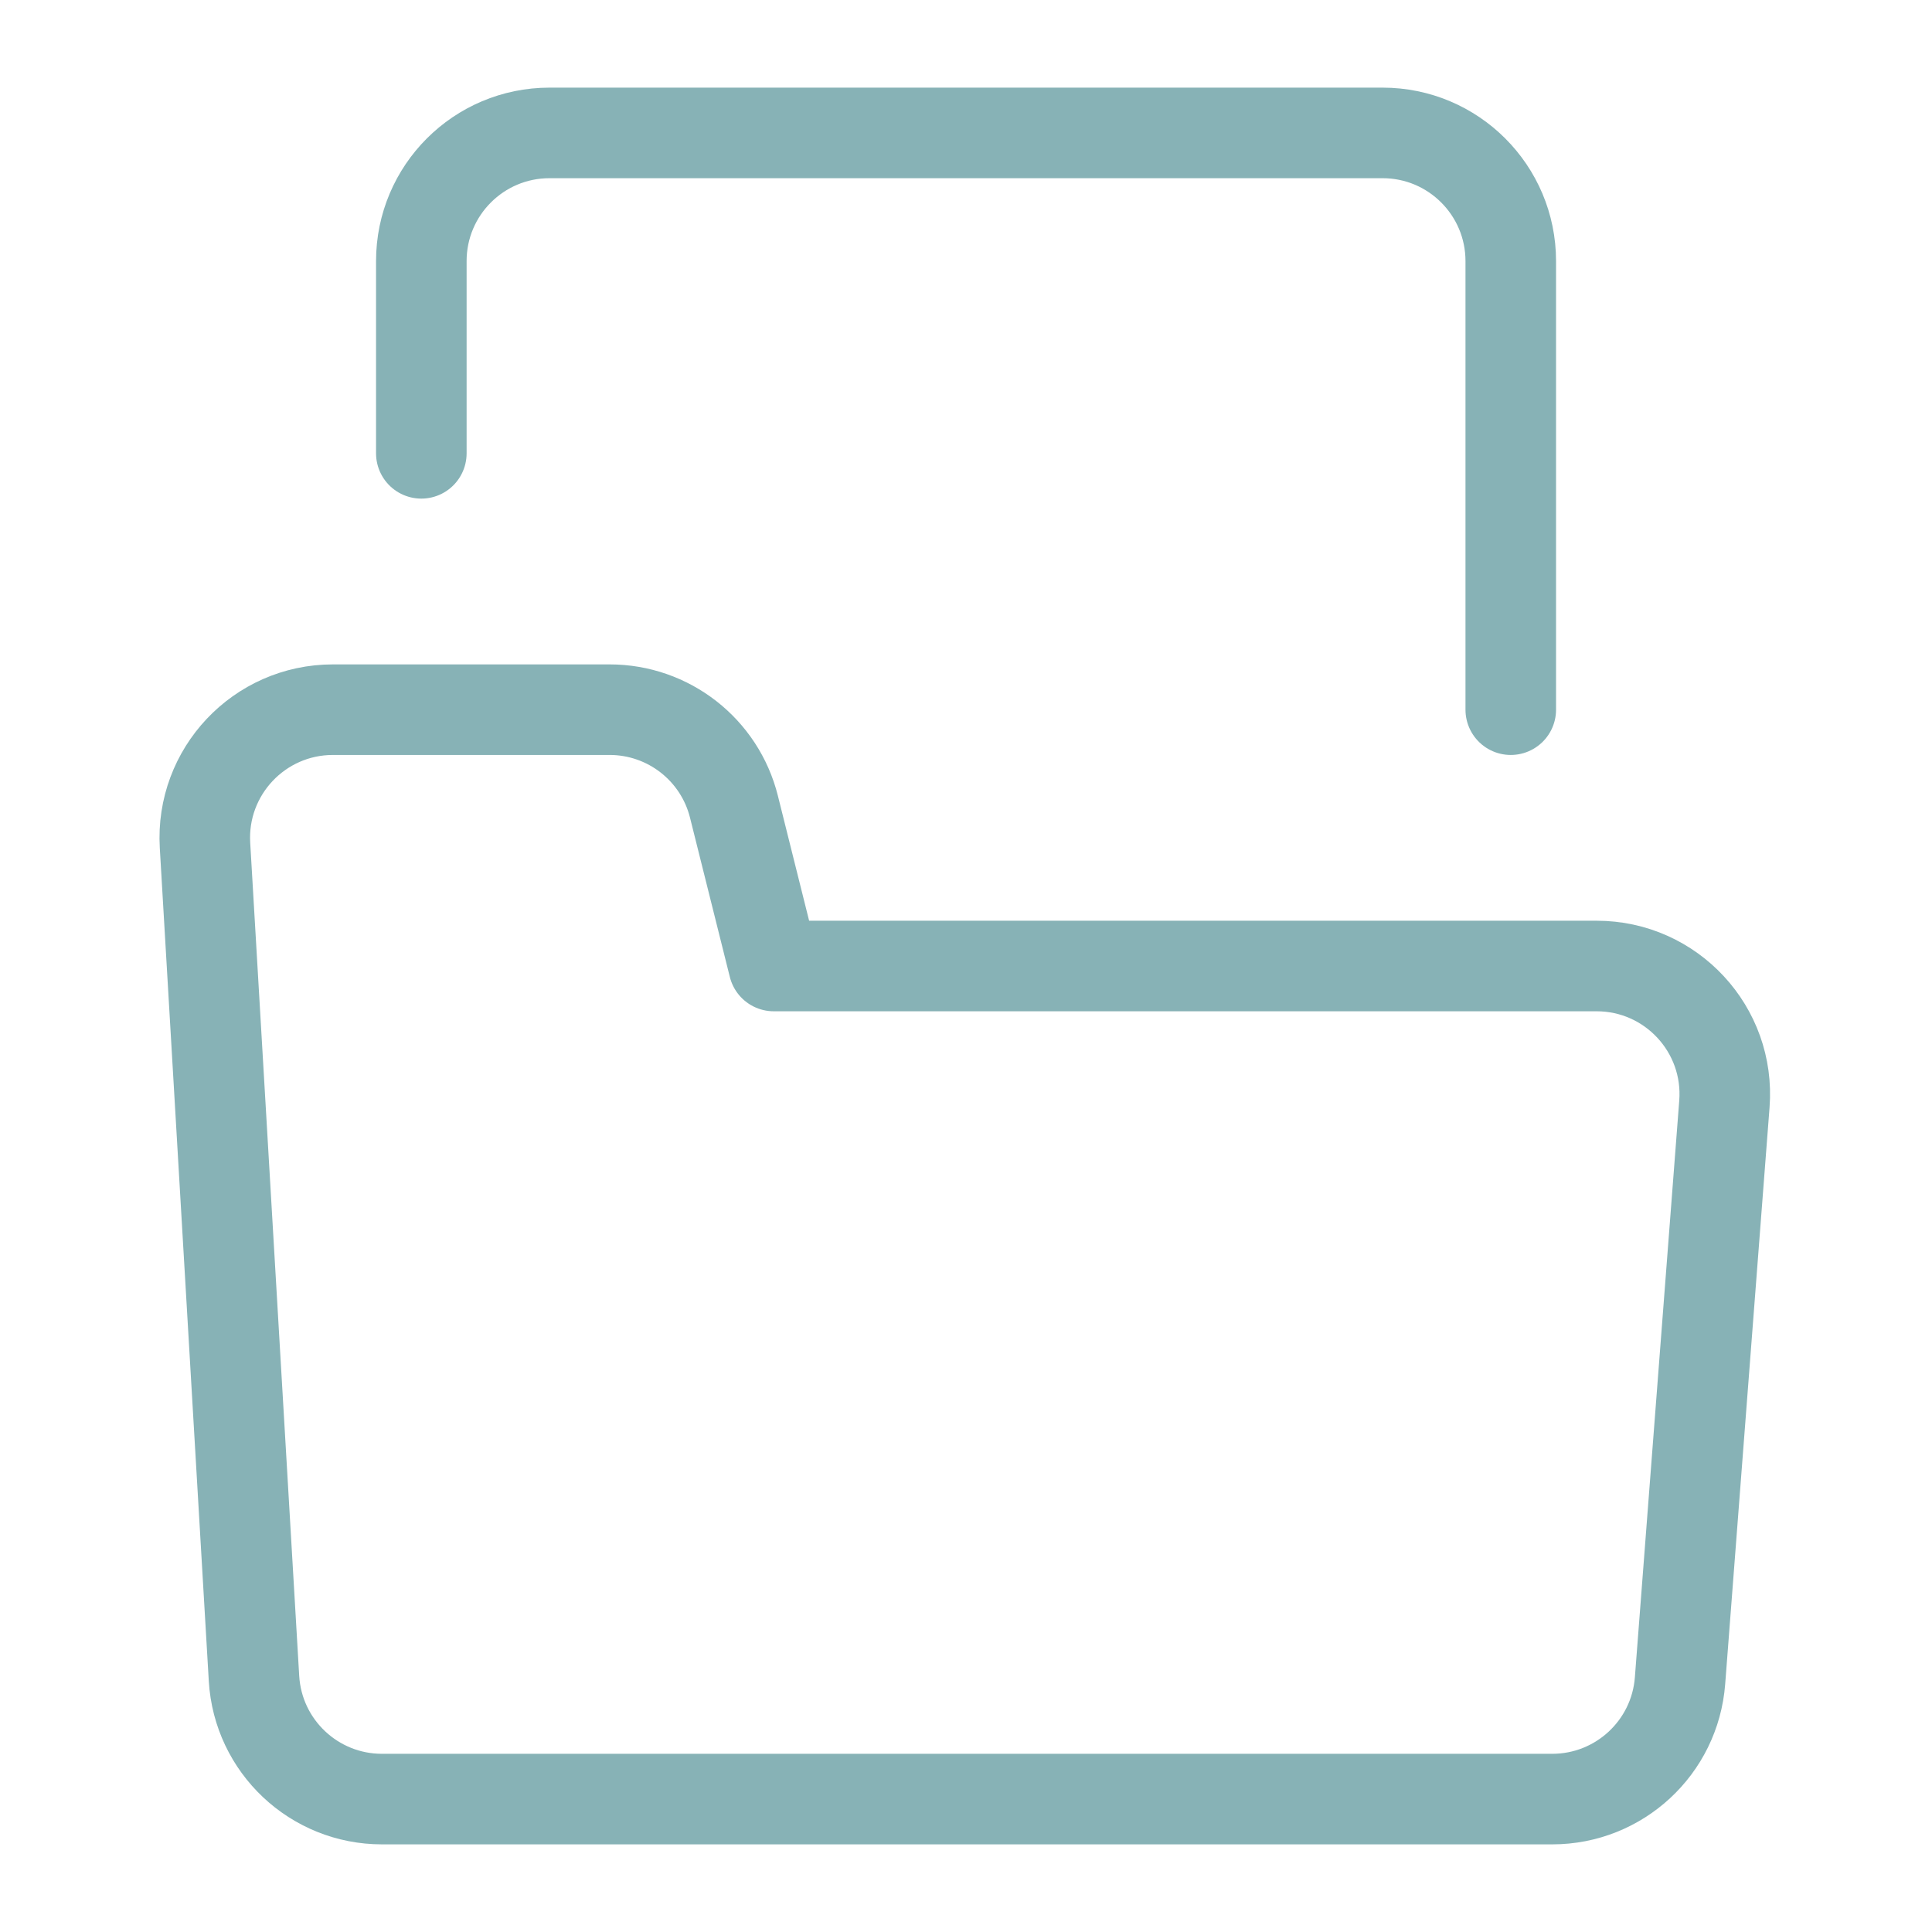
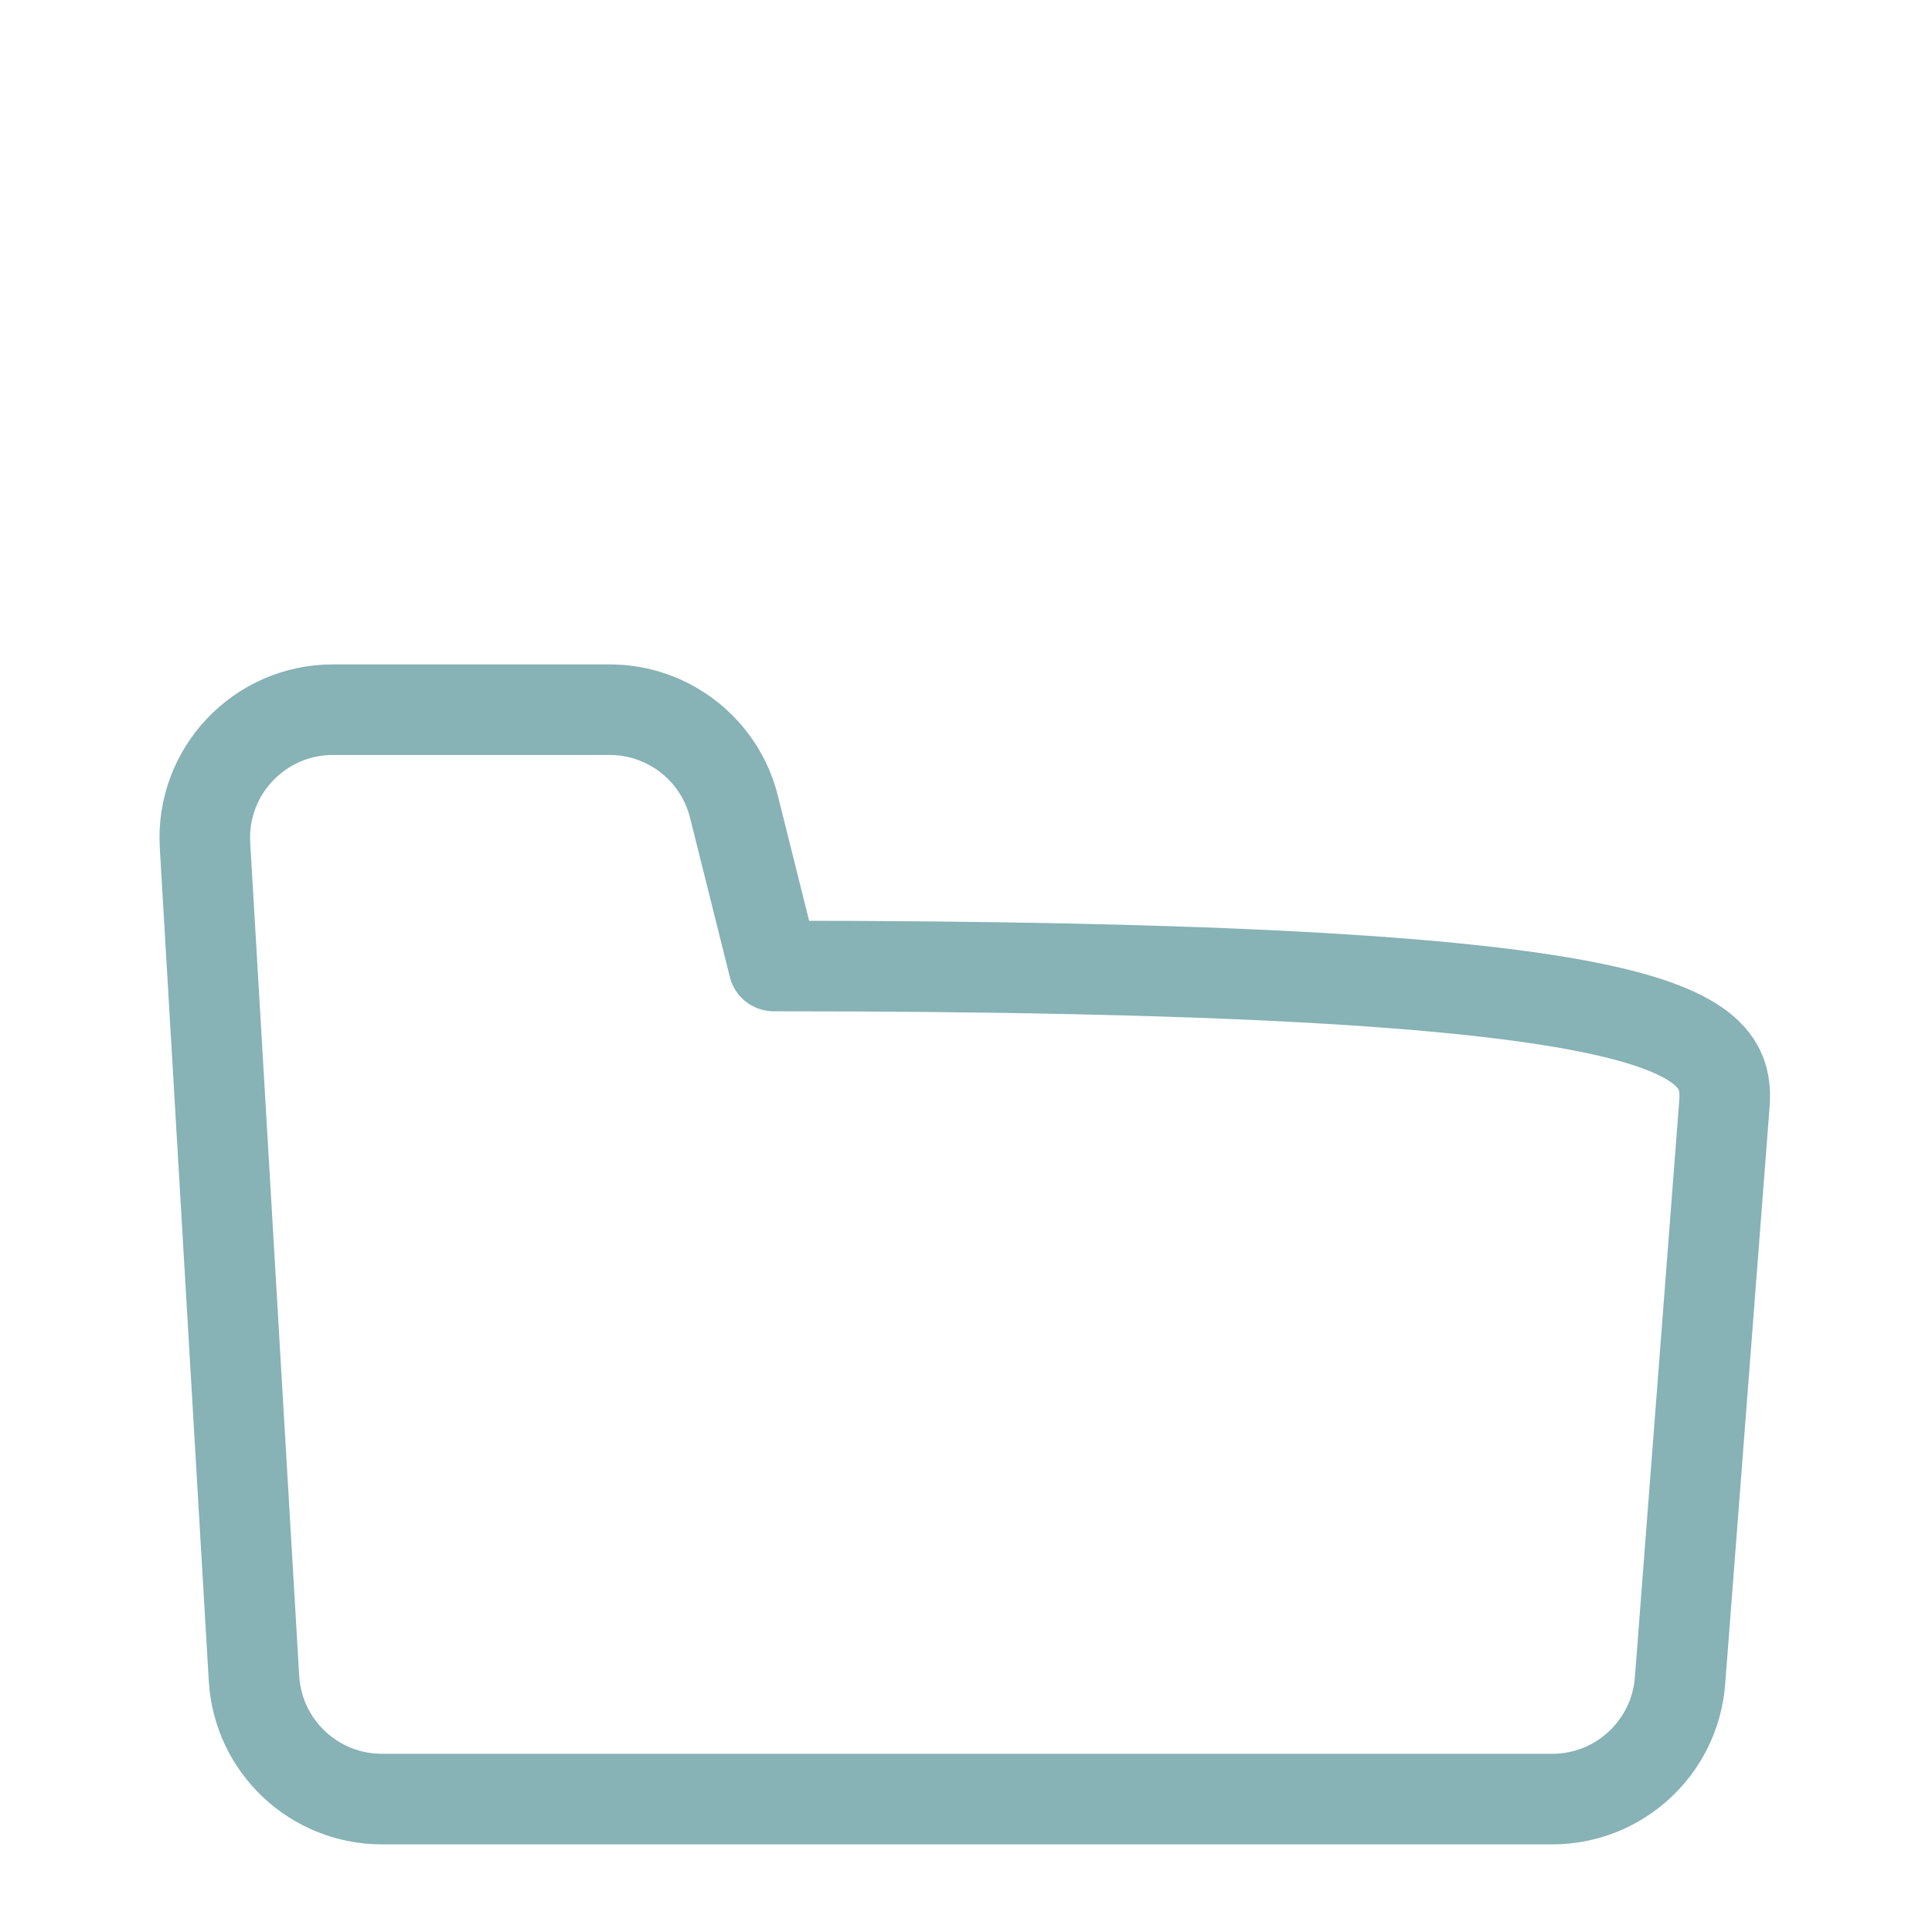
<svg xmlns="http://www.w3.org/2000/svg" width="64" height="64" viewBox="0 0 64 64" fill="none">
-   <path d="M13.957 15.017V8.649C13.957 6.304 15.858 4.403 18.203 4.403H45.8C48.145 4.403 50.046 6.304 50.046 8.649V23.509" stroke="#87B2B6" stroke-width="3" stroke-linecap="round" stroke-linejoin="round" />
-   <path d="M8.414 55.601L6.791 28.004C6.647 25.565 8.586 23.509 11.029 23.509H20.194C22.142 23.509 23.841 24.834 24.313 26.724L25.632 32H52.89C55.363 32 57.313 34.105 57.123 36.571L55.653 55.677C55.483 57.889 53.639 59.597 51.42 59.597H12.652C10.404 59.597 8.546 57.845 8.414 55.601Z" stroke="#87B2B6" stroke-width="3" stroke-linecap="round" stroke-linejoin="round" />
+   <path d="M8.414 55.601L6.791 28.004C6.647 25.565 8.586 23.509 11.029 23.509H20.194C22.142 23.509 23.841 24.834 24.313 26.724L25.632 32C55.363 32 57.313 34.105 57.123 36.571L55.653 55.677C55.483 57.889 53.639 59.597 51.42 59.597H12.652C10.404 59.597 8.546 57.845 8.414 55.601Z" stroke="#87B2B6" stroke-width="3" stroke-linecap="round" stroke-linejoin="round" />
</svg>